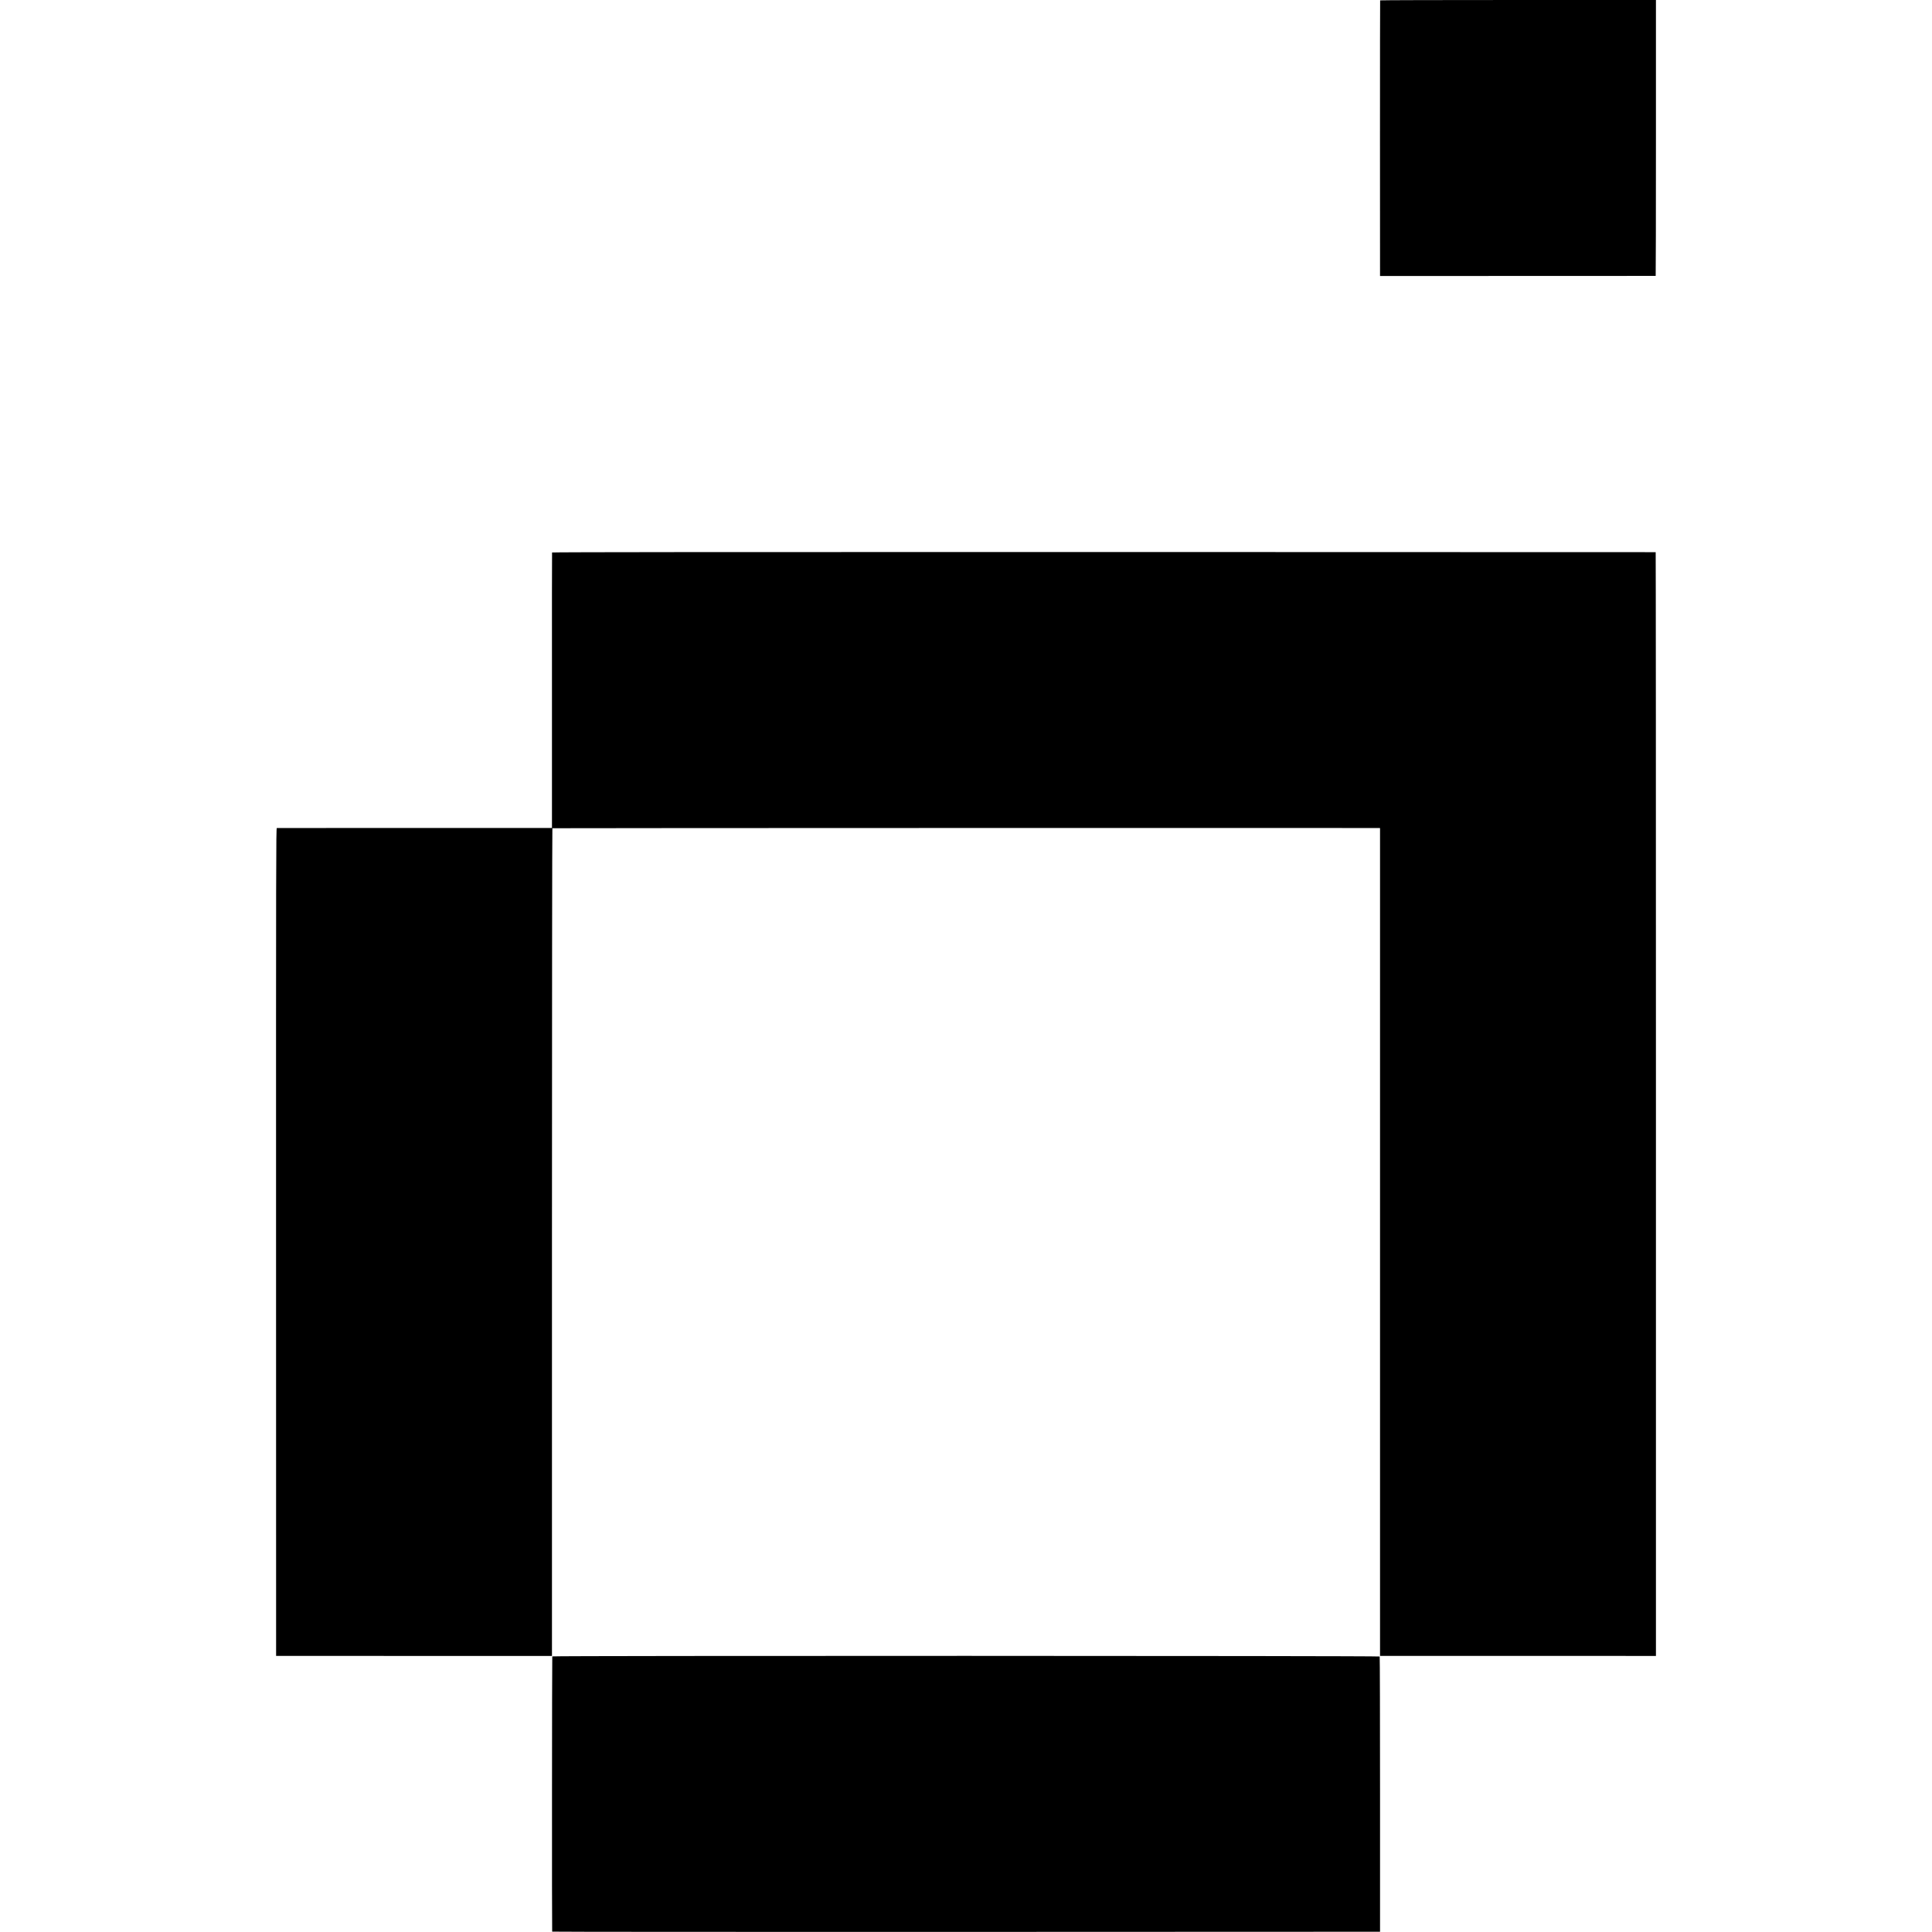
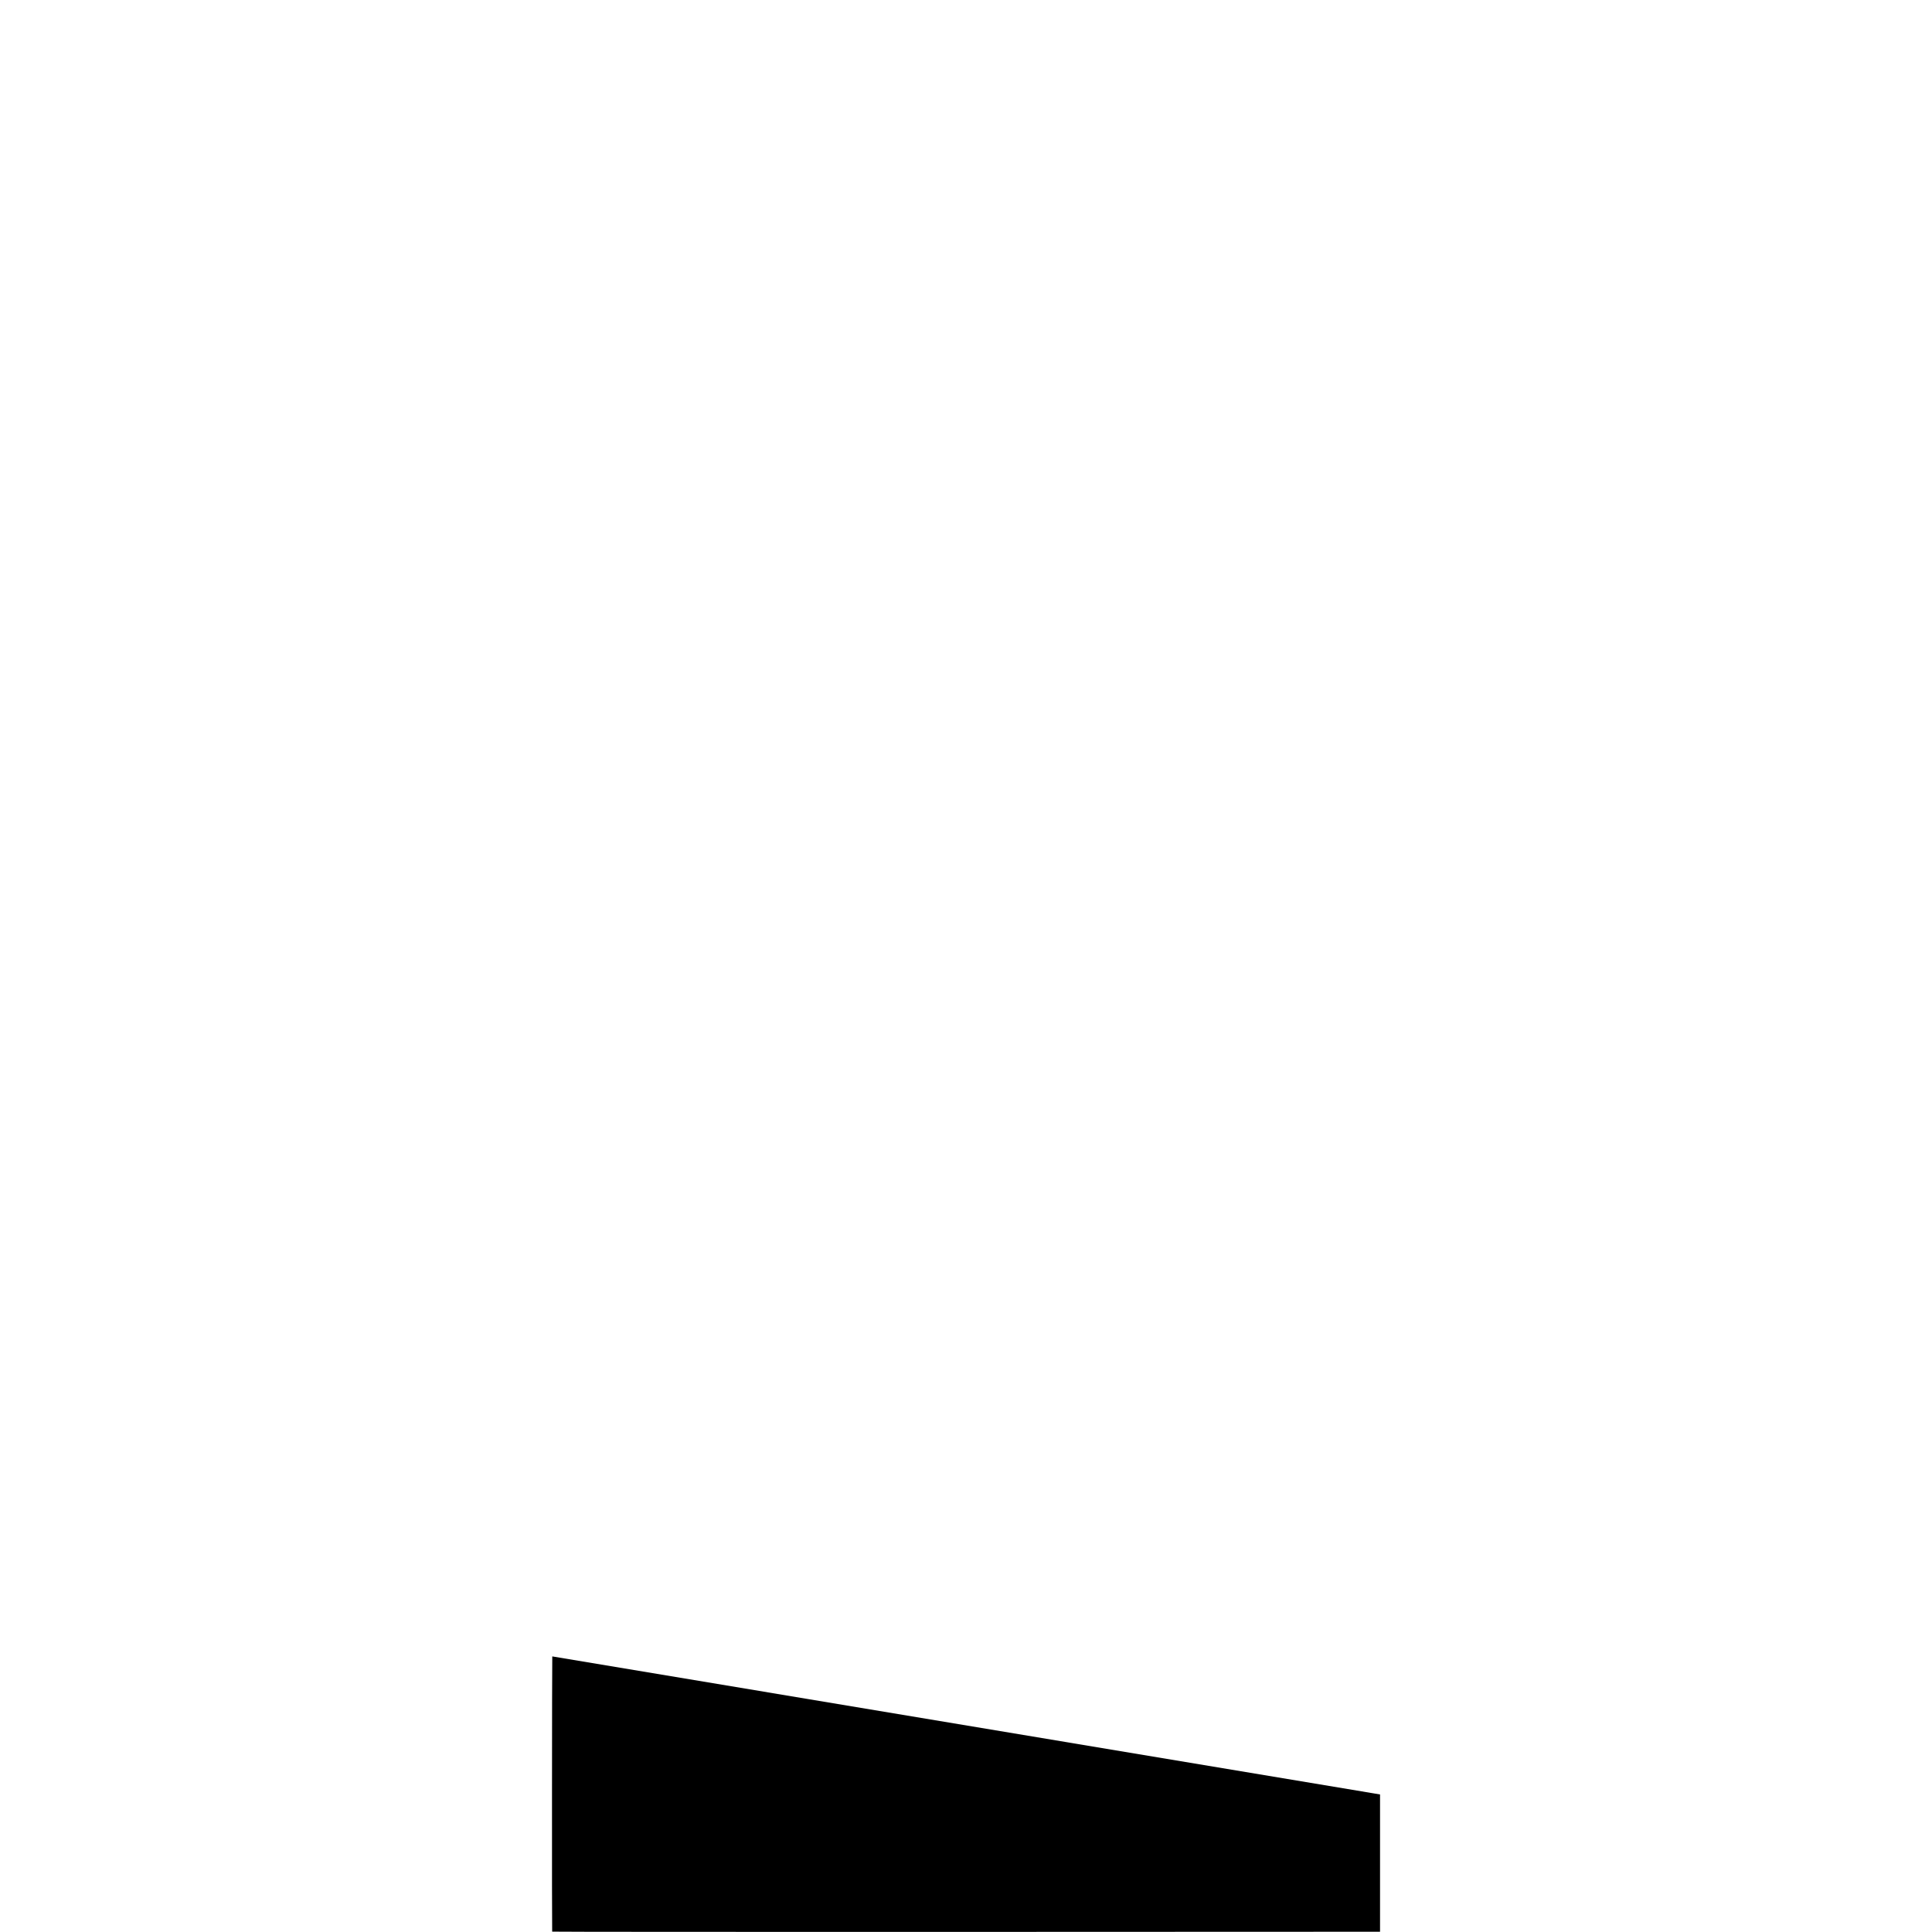
<svg xmlns="http://www.w3.org/2000/svg" version="1.0" width="3733pt" height="3733pt" viewBox="0 0 3733 3733" preserveAspectRatio="xMidYMid meet">
  <g transform="translate(0,3733) scale(0.1,-0.1)" fill="#000000" stroke="none">
-     <path d="M26667 37323 c-2 -5 -3 -1205 -3 -2667 l1 -2659 2660 1 c1463 0 2663 1 2666 1 3 1 5 1200 5 2666 l0 2665 -2662 0 c-1465 0 -2665 -3 -2667 -7z" />
-     <path d="M10667 26655 c-2 -5 -3 -1205 -2 -2666 l0 -2657 -2650 0 c-1457 -1 -2657 -1 -2666 -1 -15 -1 -16 -634 -15 -7998 l1 -7998 2665 -1 2665 0 0 7994 c0 4397 4 7996 8 7999 7 4 15799 7 15967 4 l25 -1 0 -7997 0 -7998 2666 0 2665 -1 0 10663 c0 5865 -2 10664 -5 10664 -3 1 -4802 2 -10663 3 -7098 1 -10659 -2 -10661 -9z" />
-     <path d="M10671 5325 c-5 -8 -8 -5283 -2 -5318 0 -4 3600 -6 7998 -5 l7998 3 0 2653 c0 1460 -3 2659 -7 2665 -9 15 -15976 17 -15987 2z" />
+     <path d="M10671 5325 c-5 -8 -8 -5283 -2 -5318 0 -4 3600 -6 7998 -5 l7998 3 0 2653 z" />
  </g>
</svg>